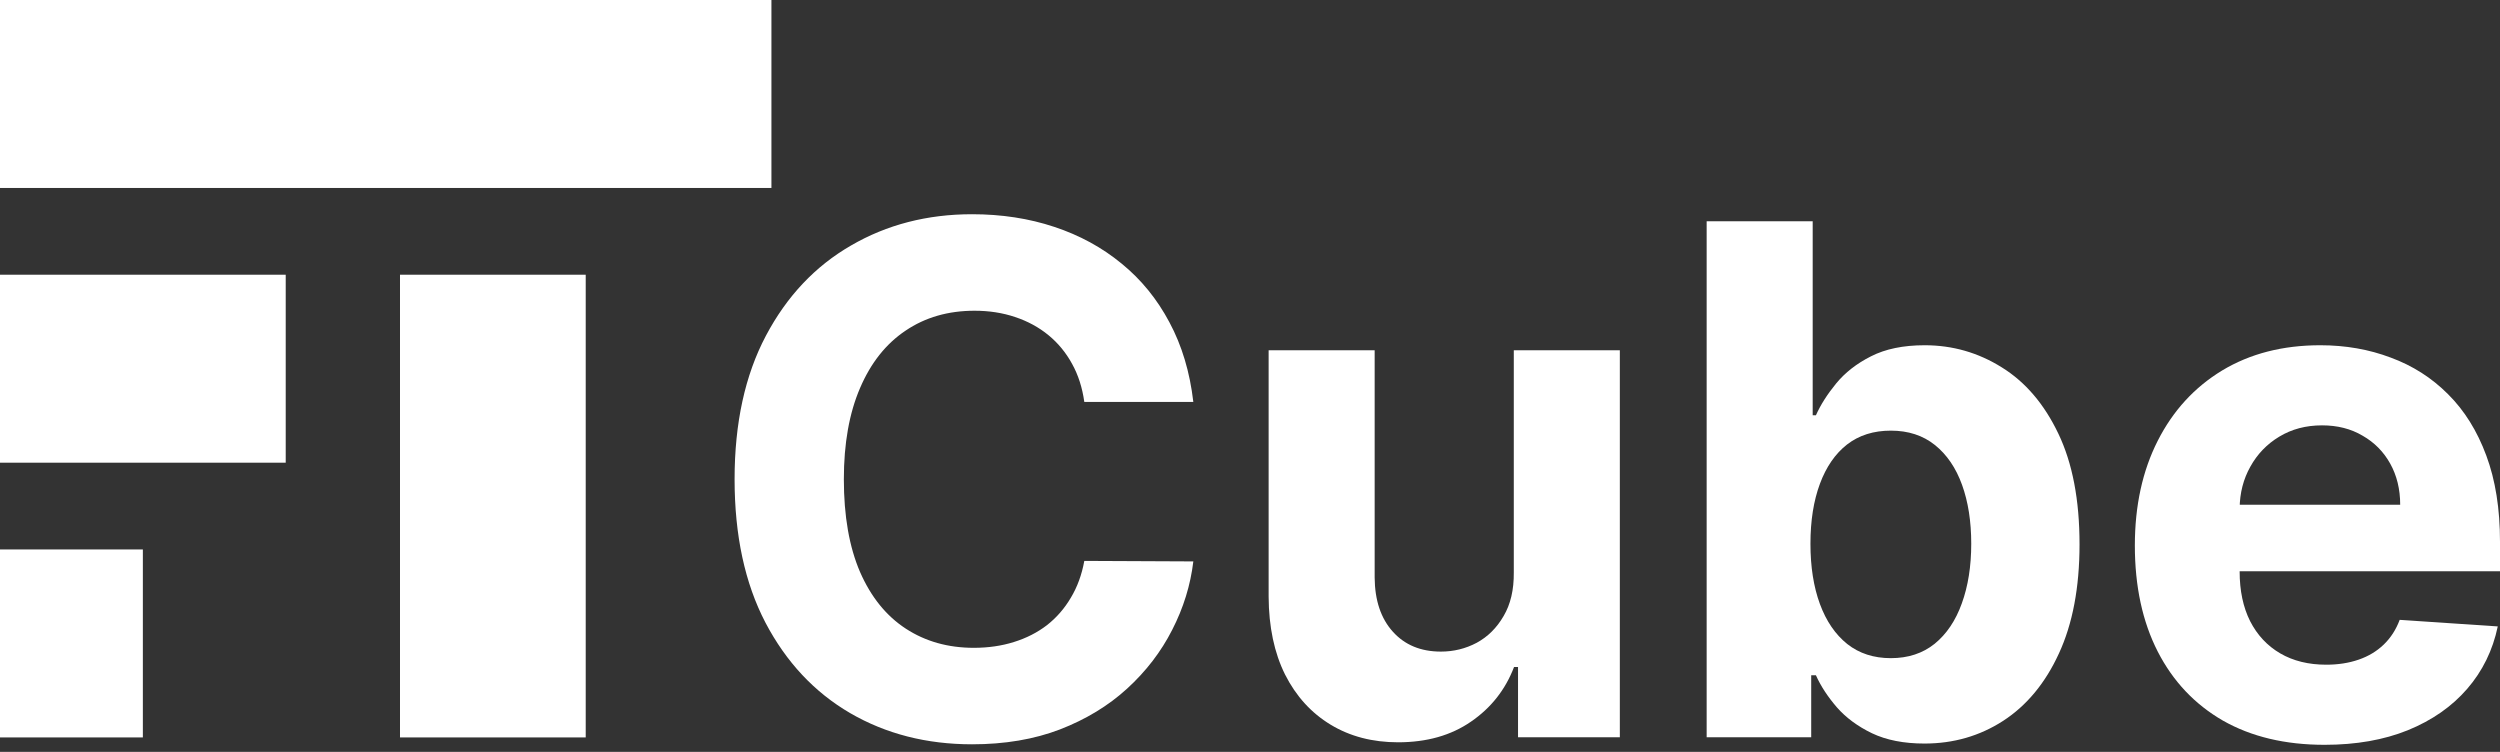
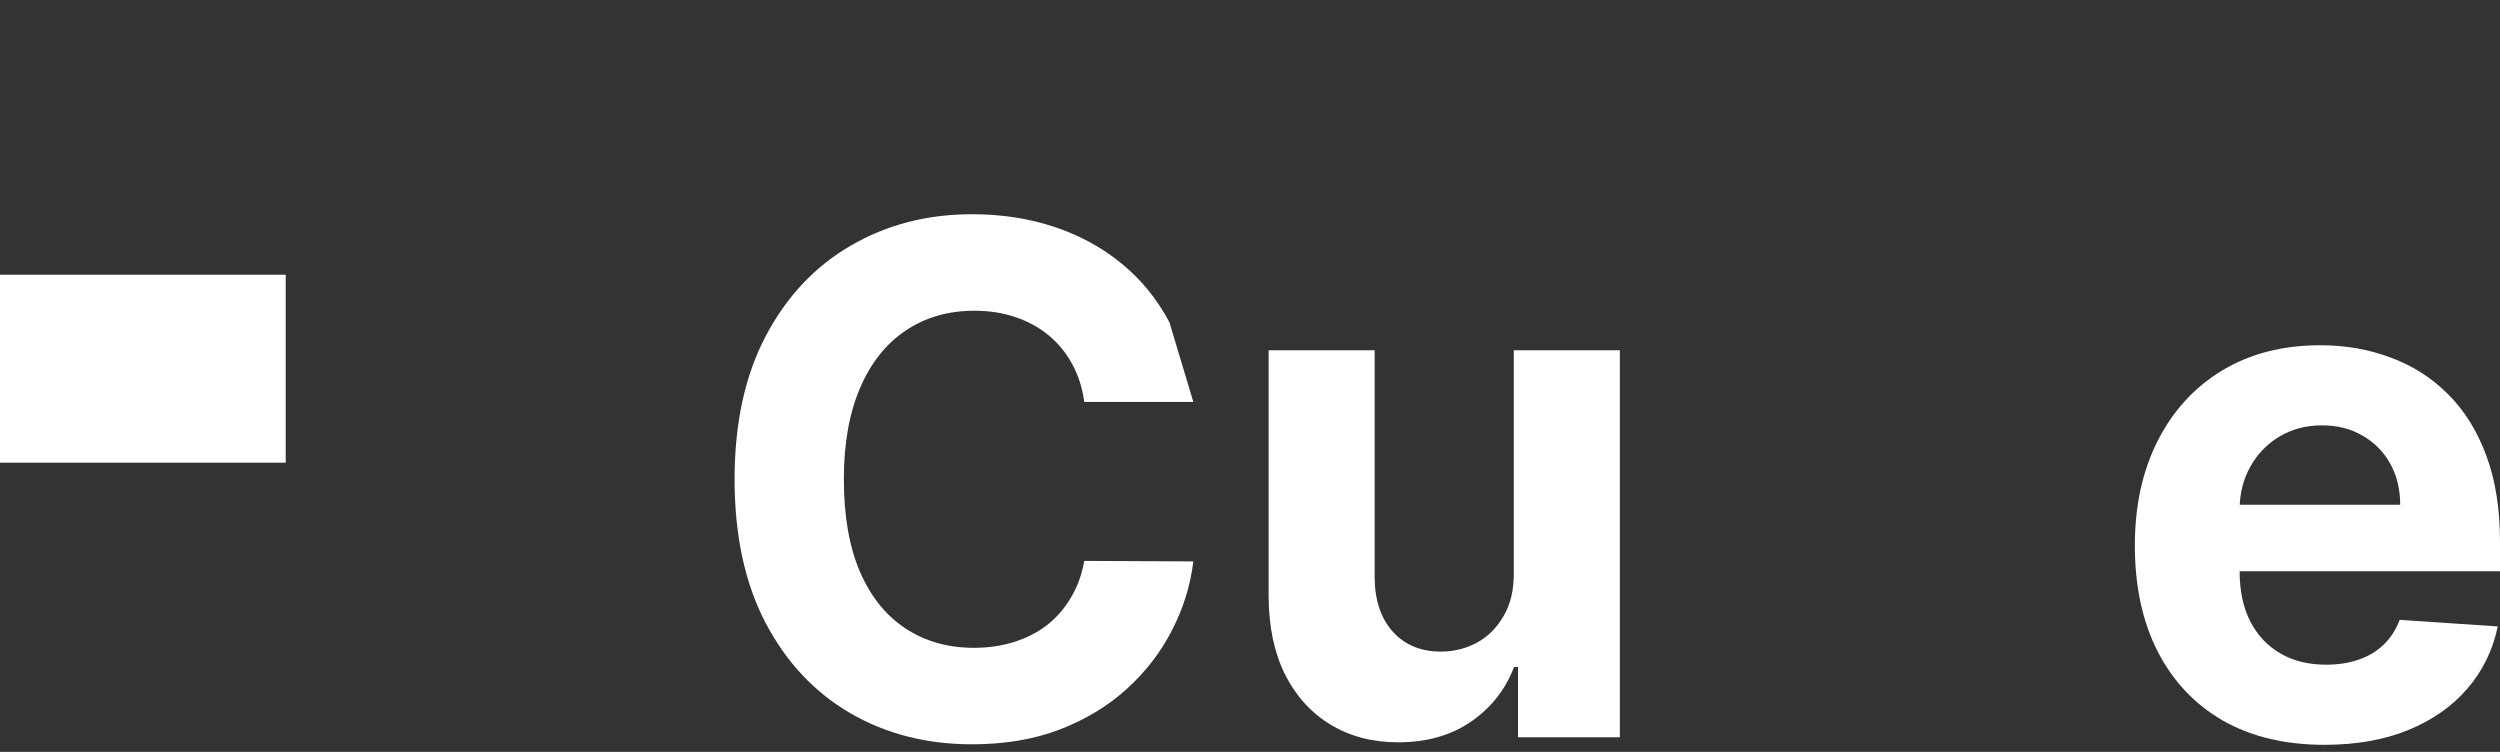
<svg xmlns="http://www.w3.org/2000/svg" width="133" height="40" viewBox="0 0 133 40" fill="none">
  <rect x="0" y="0" width="133" height="40" fill="#333333" stroke="none" />
-   <path d="M0 0H41.04V10H0V0Z" fill="white" />
-   <path d="M21.28 39.231L21.28 14.615L31.16 14.615L31.16 39.231L21.28 39.231Z" fill="white" />
  <path d="M0 14.615H15.2V24.615H0V14.615Z" fill="white" />
-   <path d="M0 29.231H7.6V39.231H0V29.231Z" fill="white" />
  <path d="M123.664 39.624C121.572 39.624 119.771 39.195 118.261 38.337C116.761 37.471 115.604 36.247 114.792 34.665C113.98 33.075 113.574 31.194 113.574 29.022C113.574 26.905 113.98 25.046 114.792 23.447C115.604 21.847 116.747 20.601 118.222 19.707C119.705 18.814 121.444 18.367 123.439 18.367C124.781 18.367 126.03 18.586 127.187 19.024C128.352 19.453 129.367 20.1 130.232 20.967C131.106 21.834 131.786 22.924 132.272 24.238C132.757 25.542 133 27.07 133 28.821V30.39H115.825V26.851H127.69C127.69 26.029 127.513 25.301 127.16 24.666C126.807 24.032 126.317 23.536 125.69 23.179C125.072 22.812 124.353 22.629 123.532 22.629C122.675 22.629 121.916 22.83 121.254 23.232C120.601 23.625 120.089 24.157 119.718 24.827C119.347 25.488 119.157 26.226 119.149 27.039V30.403C119.149 31.422 119.334 32.302 119.705 33.043C120.084 33.785 120.619 34.357 121.307 34.759C121.996 35.161 122.812 35.362 123.757 35.362C124.384 35.362 124.958 35.273 125.478 35.094C125.999 34.915 126.445 34.647 126.816 34.29C127.187 33.932 127.469 33.495 127.663 32.976L132.881 33.325C132.616 34.594 132.073 35.702 131.252 36.649C130.44 37.587 129.389 38.32 128.1 38.847C126.82 39.365 125.342 39.624 123.664 39.624Z" fill="white" />
-   <path d="M90.794 39.222V11.773H96.435V22.093H96.607C96.854 21.539 97.212 20.976 97.68 20.404C98.156 19.823 98.774 19.341 99.534 18.957C100.302 18.564 101.255 18.367 102.394 18.367C103.877 18.367 105.245 18.76 106.499 19.546C107.753 20.324 108.755 21.499 109.505 23.071C110.255 24.635 110.631 26.596 110.631 28.955C110.631 31.252 110.264 33.191 109.531 34.772C108.808 36.345 107.819 37.538 106.565 38.351C105.32 39.155 103.926 39.557 102.381 39.557C101.286 39.557 100.355 39.374 99.587 39.008C98.827 38.641 98.205 38.181 97.719 37.627C97.234 37.064 96.863 36.497 96.607 35.925H96.356V39.222H90.794ZM96.316 28.928C96.316 30.153 96.484 31.22 96.819 32.132C97.154 33.043 97.64 33.754 98.276 34.263C98.911 34.763 99.684 35.014 100.593 35.014C101.511 35.014 102.288 34.759 102.924 34.249C103.559 33.731 104.04 33.016 104.367 32.105C104.702 31.185 104.87 30.126 104.87 28.928C104.87 27.74 104.707 26.695 104.38 25.792C104.054 24.89 103.572 24.184 102.937 23.674C102.301 23.165 101.52 22.91 100.593 22.91C99.675 22.91 98.898 23.156 98.262 23.648C97.636 24.139 97.154 24.836 96.819 25.739C96.484 26.641 96.316 27.704 96.316 28.928Z" fill="white" />
  <path d="M80.534 30.456V18.635H86.175V39.222H80.759V35.483H80.548C80.088 36.689 79.325 37.658 78.257 38.391C77.197 39.124 75.904 39.49 74.377 39.49C73.017 39.49 71.821 39.177 70.788 38.552C69.755 37.926 68.947 37.037 68.365 35.885C67.791 34.732 67.5 33.352 67.491 31.743V18.635H73.132V30.725C73.141 31.94 73.463 32.9 74.099 33.606C74.734 34.312 75.586 34.665 76.654 34.665C77.334 34.665 77.97 34.509 78.561 34.196C79.153 33.874 79.629 33.401 79.991 32.775C80.362 32.15 80.543 31.377 80.534 30.456Z" fill="white" />
-   <path d="M63.485 21.383H57.685C57.579 20.623 57.363 19.948 57.036 19.359C56.709 18.76 56.29 18.251 55.778 17.831C55.266 17.411 54.675 17.089 54.004 16.866C53.341 16.642 52.622 16.531 51.845 16.531C50.441 16.531 49.219 16.884 48.177 17.59C47.135 18.287 46.327 19.305 45.754 20.645C45.18 21.977 44.893 23.594 44.893 25.497C44.893 27.454 45.18 29.098 45.754 30.43C46.336 31.761 47.148 32.766 48.19 33.445C49.232 34.124 50.437 34.464 51.805 34.464C52.573 34.464 53.284 34.361 53.937 34.156C54.599 33.95 55.187 33.651 55.699 33.258C56.211 32.856 56.634 32.369 56.97 31.797C57.314 31.225 57.552 30.573 57.685 29.84L63.485 29.867C63.335 31.127 62.96 32.342 62.359 33.512C61.768 34.674 60.969 35.715 59.962 36.635C58.965 37.547 57.773 38.27 56.387 38.807C55.01 39.334 53.452 39.597 51.713 39.597C49.294 39.597 47.131 39.043 45.224 37.935C43.326 36.827 41.825 35.224 40.722 33.124C39.627 31.024 39.08 28.482 39.08 25.497C39.08 22.504 39.636 19.957 40.748 17.858C41.86 15.758 43.37 14.158 45.277 13.059C47.184 11.951 49.329 11.397 51.713 11.397C53.284 11.397 54.741 11.621 56.083 12.068C57.433 12.514 58.63 13.166 59.671 14.024C60.713 14.873 61.56 15.914 62.214 17.147C62.876 18.38 63.3 19.792 63.485 21.383Z" fill="white" />
+   <path d="M63.485 21.383H57.685C57.579 20.623 57.363 19.948 57.036 19.359C56.709 18.76 56.29 18.251 55.778 17.831C55.266 17.411 54.675 17.089 54.004 16.866C53.341 16.642 52.622 16.531 51.845 16.531C50.441 16.531 49.219 16.884 48.177 17.59C47.135 18.287 46.327 19.305 45.754 20.645C45.18 21.977 44.893 23.594 44.893 25.497C44.893 27.454 45.18 29.098 45.754 30.43C46.336 31.761 47.148 32.766 48.19 33.445C49.232 34.124 50.437 34.464 51.805 34.464C52.573 34.464 53.284 34.361 53.937 34.156C54.599 33.95 55.187 33.651 55.699 33.258C56.211 32.856 56.634 32.369 56.97 31.797C57.314 31.225 57.552 30.573 57.685 29.84L63.485 29.867C63.335 31.127 62.96 32.342 62.359 33.512C61.768 34.674 60.969 35.715 59.962 36.635C58.965 37.547 57.773 38.27 56.387 38.807C55.01 39.334 53.452 39.597 51.713 39.597C49.294 39.597 47.131 39.043 45.224 37.935C43.326 36.827 41.825 35.224 40.722 33.124C39.627 31.024 39.08 28.482 39.08 25.497C39.08 22.504 39.636 19.957 40.748 17.858C41.86 15.758 43.37 14.158 45.277 13.059C47.184 11.951 49.329 11.397 51.713 11.397C53.284 11.397 54.741 11.621 56.083 12.068C57.433 12.514 58.63 13.166 59.671 14.024C60.713 14.873 61.56 15.914 62.214 17.147Z" fill="white" />
</svg>